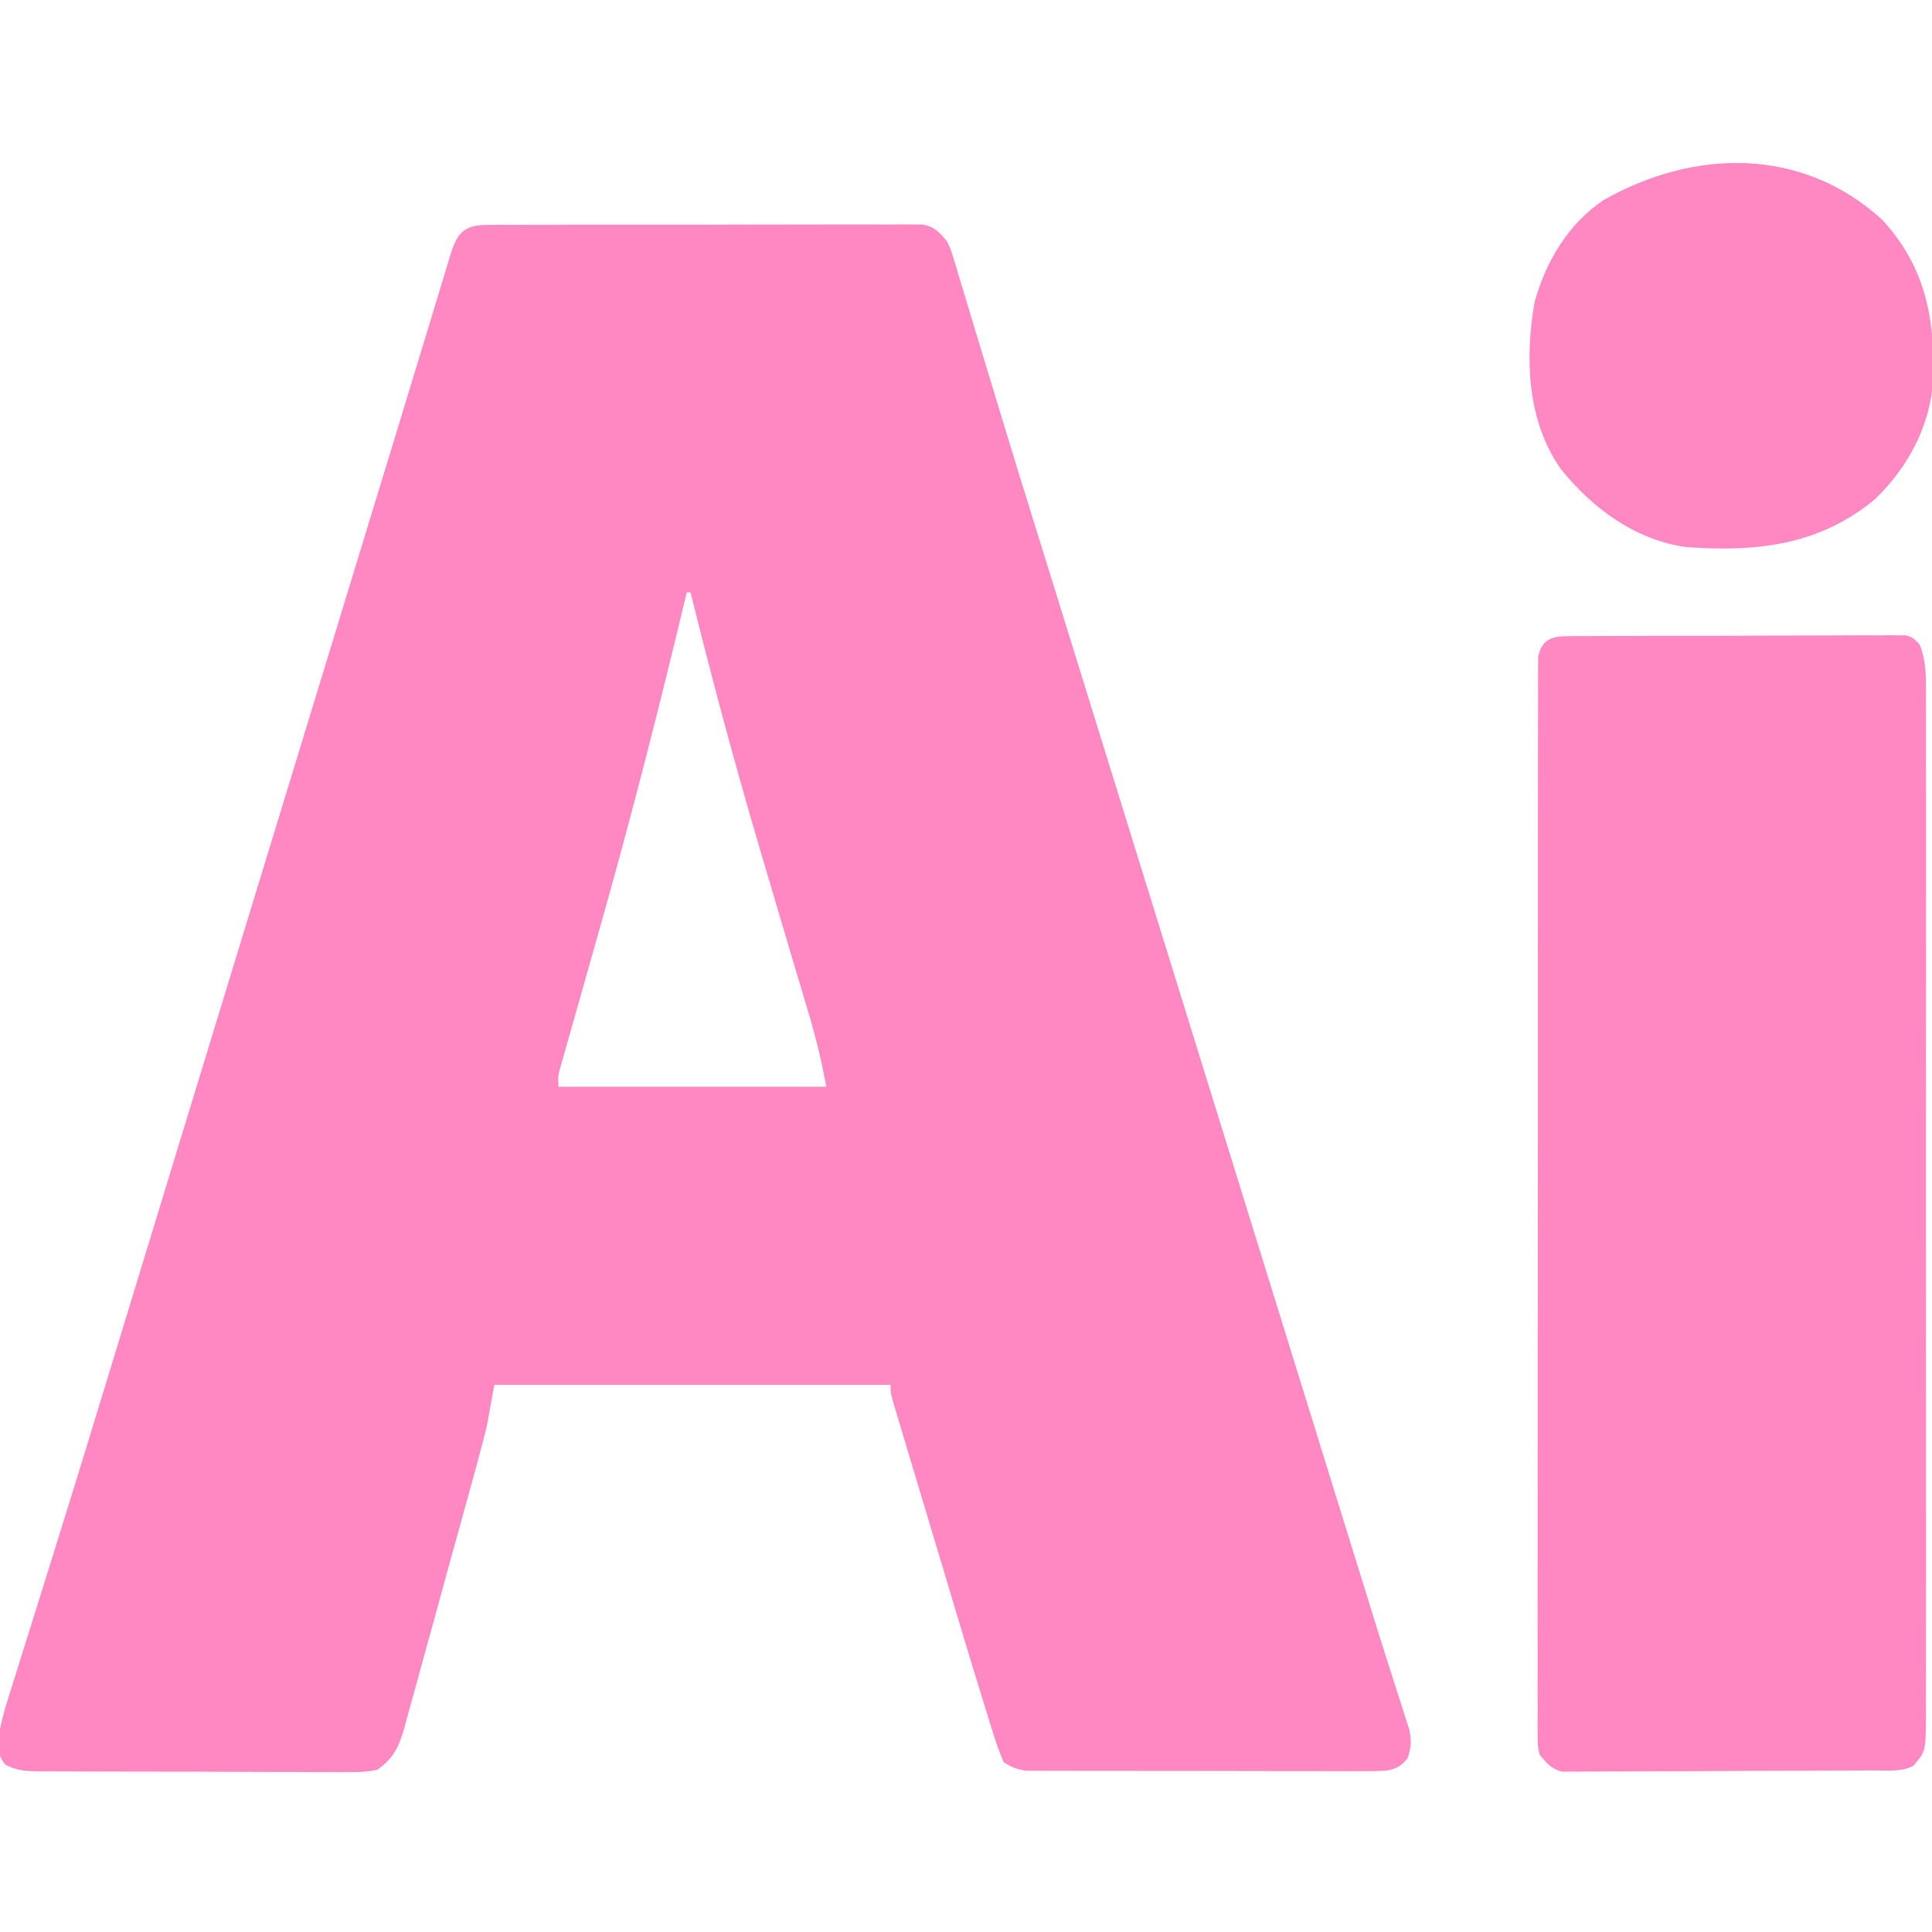
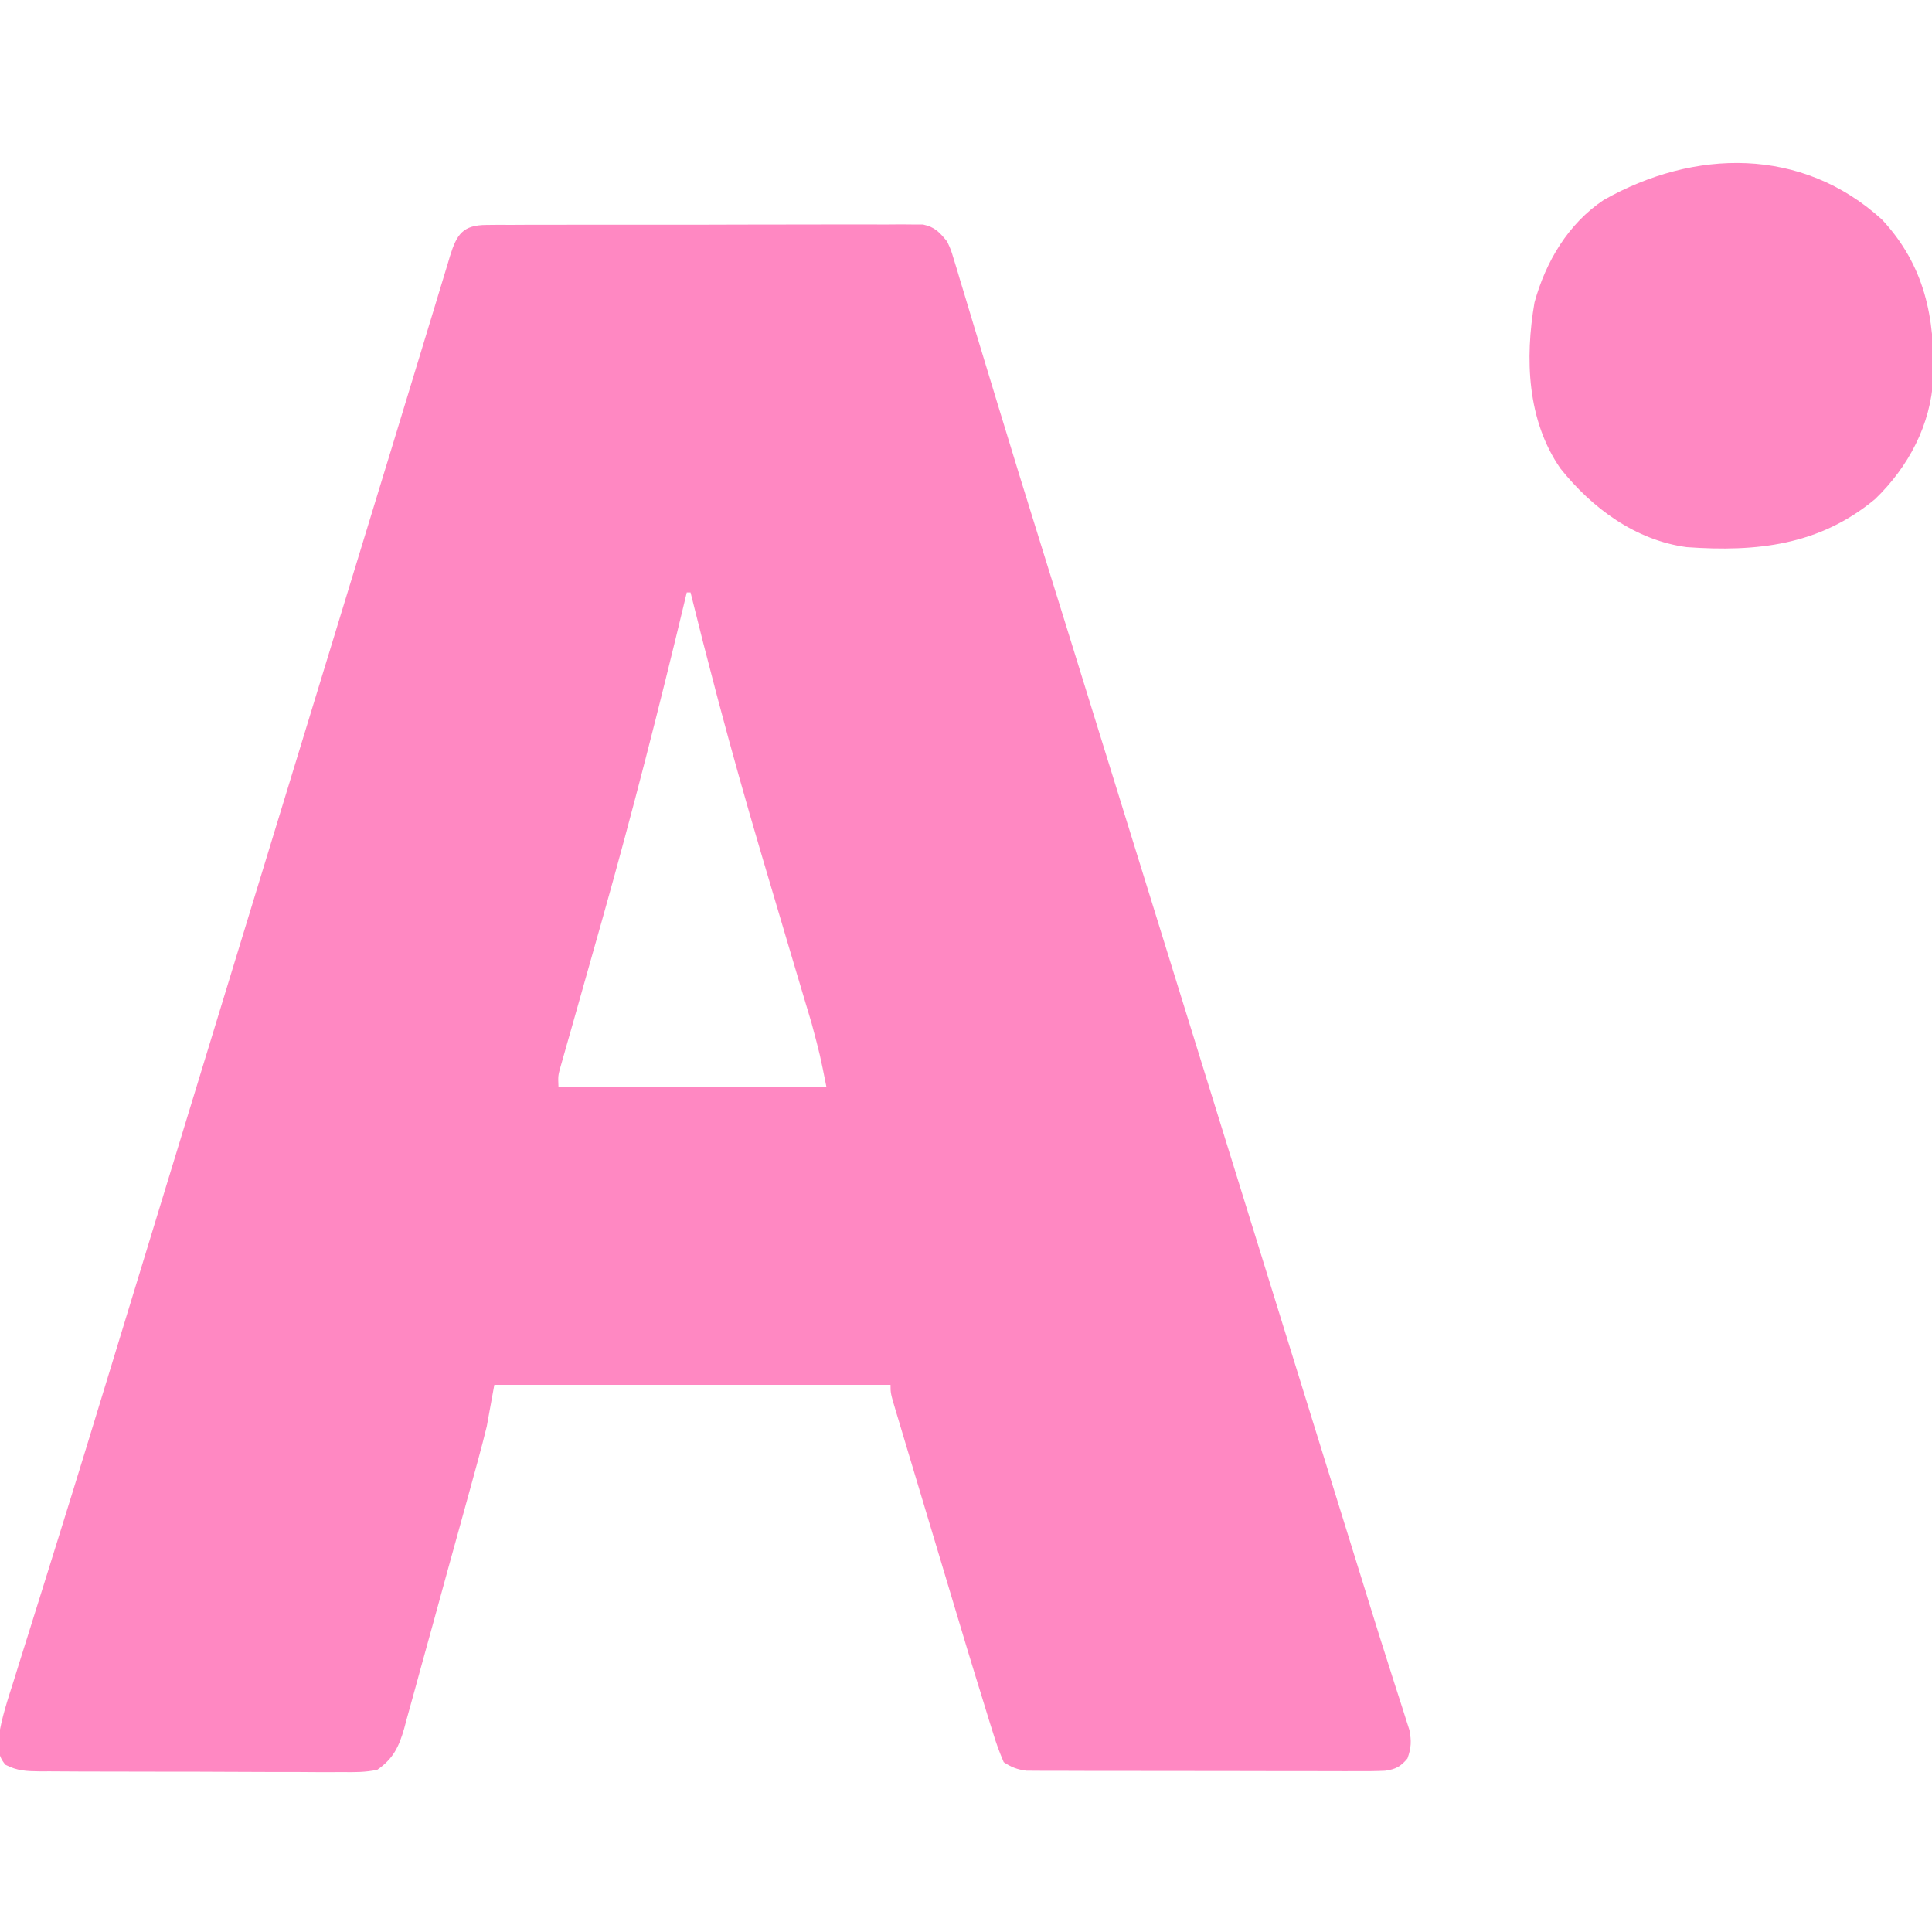
<svg xmlns="http://www.w3.org/2000/svg" version="1.1" width="512" height="512">
  <path d="M0 0 C1.033 -0.01 2.067 -0.02 3.131 -0.03 C4.264 -0.026 5.397 -0.021 6.565 -0.016 C7.758 -0.023 8.952 -0.03 10.182 -0.037 C13.457 -0.052 16.731 -0.054 20.006 -0.048 C22.74 -0.045 25.474 -0.051 28.207 -0.057 C34.656 -0.071 41.105 -0.07 47.554 -0.058 C54.208 -0.047 60.861 -0.061 67.515 -0.088 C73.227 -0.11 78.939 -0.117 84.651 -0.111 C88.063 -0.107 91.475 -0.11 94.886 -0.127 C98.691 -0.142 102.495 -0.131 106.299 -0.114 C107.996 -0.129 107.996 -0.129 109.727 -0.143 C110.763 -0.133 111.799 -0.124 112.866 -0.114 C113.766 -0.113 114.665 -0.113 115.592 -0.113 C118.768 0.548 119.957 1.924 121.997 4.388 C123.002 6.566 123.002 6.566 123.726 8.97 C124.008 9.886 124.291 10.802 124.582 11.746 C124.876 12.744 125.17 13.742 125.473 14.77 C125.795 15.826 126.118 16.882 126.45 17.97 C127.518 21.481 128.57 24.997 129.622 28.513 C130.378 31.005 131.135 33.497 131.894 35.989 C133.079 39.879 134.262 43.769 135.439 47.66 C139.096 59.75 142.835 71.813 146.59 83.872 C148.462 89.887 150.329 95.903 152.196 101.919 C152.771 103.772 152.771 103.772 153.358 105.662 C158.008 120.642 162.649 135.625 167.291 150.609 C174.187 172.87 181.087 195.13 187.997 217.388 C195.139 240.394 202.27 263.403 209.399 286.413 C214.3 302.235 219.203 318.057 224.114 333.876 C224.318 334.533 224.522 335.19 224.732 335.867 C227.168 343.715 229.605 351.563 232.044 359.41 C232.707 361.547 233.368 363.684 234.028 365.822 C235.76 371.43 237.519 377.028 239.314 382.616 C239.691 383.803 240.068 384.991 240.456 386.214 C241.179 388.492 241.911 390.766 242.654 393.037 C242.976 394.059 243.298 395.08 243.63 396.133 C243.919 397.029 244.207 397.925 244.505 398.849 C245.076 401.795 244.999 403.557 243.997 406.388 C242.226 408.542 240.824 409.275 238.061 409.651 C235.541 409.774 233.041 409.781 230.518 409.76 C229.078 409.765 229.078 409.765 227.61 409.771 C224.436 409.779 221.264 409.766 218.09 409.751 C215.886 409.75 213.682 409.751 211.477 409.752 C206.857 409.752 202.237 409.742 197.617 409.724 C191.692 409.701 185.767 409.701 179.842 409.707 C175.29 409.711 170.738 409.704 166.186 409.694 C164.001 409.69 161.817 409.689 159.632 409.691 C156.579 409.691 153.527 409.679 150.475 409.662 C149.118 409.666 149.118 409.666 147.733 409.67 C146.9 409.663 146.067 409.656 145.209 409.648 C144.488 409.646 143.767 409.644 143.024 409.642 C140.594 409.337 139.045 408.731 136.997 407.388 C135.84 404.718 134.941 402.232 134.111 399.462 C133.858 398.659 133.604 397.856 133.343 397.029 C132.545 394.487 131.77 391.938 130.997 389.388 C130.513 387.823 130.029 386.259 129.544 384.695 C128.058 379.871 126.607 375.036 125.161 370.2 C124.631 368.437 124.102 366.674 123.572 364.911 C122.476 361.261 121.382 357.611 120.29 353.96 C118.888 349.276 117.482 344.593 116.073 339.911 C114.985 336.292 113.9 332.672 112.815 329.051 C112.297 327.322 111.778 325.593 111.258 323.865 C110.537 321.468 109.82 319.071 109.105 316.673 C108.89 315.96 108.675 315.248 108.453 314.513 C106.997 309.616 106.997 309.616 106.997 307.388 C72.347 307.388 37.697 307.388 1.997 307.388 C1.337 311.018 0.677 314.648 -0.003 318.388 C-0.75 321.428 -1.52 324.437 -2.354 327.452 C-2.581 328.284 -2.807 329.116 -3.04 329.974 C-3.779 332.684 -4.525 335.391 -5.273 338.099 C-5.53 339.031 -5.786 339.964 -6.051 340.924 C-7.406 345.846 -8.767 350.767 -10.134 355.686 C-11.54 360.756 -12.927 365.831 -14.309 370.908 C-15.379 374.826 -16.465 378.741 -17.555 382.654 C-18.072 384.524 -18.585 386.395 -19.091 388.268 C-19.8 390.884 -20.529 393.492 -21.264 396.1 C-21.468 396.869 -21.671 397.638 -21.88 398.43 C-23.265 403.235 -24.747 406.433 -29.003 409.388 C-32.12 410.079 -35.138 410.051 -38.32 410.003 C-39.251 410.008 -40.181 410.014 -41.14 410.02 C-44.211 410.032 -47.28 410.007 -50.351 409.981 C-52.487 409.98 -54.622 409.98 -56.758 409.982 C-61.231 409.98 -65.704 409.961 -70.176 409.93 C-75.912 409.89 -81.647 409.886 -87.383 409.893 C-91.792 409.896 -96.201 409.884 -100.609 409.867 C-102.724 409.86 -104.839 409.857 -106.955 409.858 C-109.909 409.856 -112.862 409.835 -115.816 409.808 C-116.692 409.811 -117.567 409.813 -118.469 409.816 C-121.992 409.767 -124.384 409.707 -127.548 408.074 C-129.532 405.775 -129.522 403.79 -129.364 400.829 C-128.608 395.707 -126.972 390.84 -125.402 385.919 C-124.812 384.023 -124.223 382.127 -123.634 380.231 C-122.999 378.195 -122.358 376.162 -121.716 374.128 C-120.351 369.806 -119.002 365.478 -117.655 361.15 C-116.231 356.573 -114.806 351.997 -113.377 347.423 C-108.683 332.4 -104.08 317.35 -99.491 302.295 C-98.116 297.782 -96.738 293.271 -95.36 288.759 C-94.896 287.239 -94.432 285.72 -93.968 284.2 C-93.738 283.447 -93.508 282.694 -93.271 281.918 C-92.341 278.873 -91.412 275.828 -90.482 272.783 C-87.488 262.975 -84.492 253.168 -81.496 243.36 C-81.156 242.248 -81.156 242.248 -80.809 241.113 C-79.665 237.369 -78.521 233.625 -77.376 229.881 C-75.314 223.133 -73.253 216.386 -71.191 209.638 C-70.045 205.888 -68.899 202.138 -67.753 198.388 C-67.295 196.888 -66.837 195.388 -66.378 193.888 C-65.462 190.888 -64.545 187.888 -63.628 184.888 C-63.402 184.145 -63.175 183.403 -62.941 182.638 C-62.483 181.138 -62.024 179.638 -61.566 178.138 C-60.42 174.386 -59.273 170.635 -58.127 166.884 C-56.07 160.151 -54.013 153.418 -51.955 146.686 C-50.816 142.959 -49.677 139.232 -48.539 135.505 C-48.313 134.766 -48.087 134.027 -47.854 133.266 C-44.054 120.828 -40.256 108.39 -36.46 95.951 C-33.863 87.443 -31.265 78.936 -28.662 70.43 C-28.438 69.696 -28.213 68.963 -27.982 68.207 C-27.097 65.313 -26.211 62.42 -25.325 59.526 C-22.809 51.308 -20.303 43.087 -17.814 34.86 C-16.595 30.834 -15.369 26.81 -14.141 22.787 C-13.599 21.004 -13.06 19.221 -12.525 17.437 C-11.814 15.067 -11.092 12.702 -10.367 10.337 C-10.168 9.663 -9.969 8.988 -9.764 8.294 C-7.937 2.414 -6.317 0.017 0 0 Z M52.997 97.388 C52.771 98.33 52.546 99.273 52.313 100.245 C45.663 128.002 38.608 155.612 30.872 183.087 C30.69 183.732 30.508 184.377 30.321 185.042 C28.299 192.225 26.27 199.406 24.229 206.584 C23.546 208.996 22.863 211.409 22.18 213.821 C21.698 215.506 21.698 215.506 21.206 217.225 C20.915 218.258 20.623 219.29 20.323 220.354 C20.065 221.258 19.808 222.161 19.543 223.092 C18.881 225.481 18.881 225.481 18.997 228.388 C42.427 228.388 65.857 228.388 89.997 228.388 C88.308 219.917 88.308 219.917 86.108 211.661 C85.56 209.816 85.56 209.816 85.002 207.935 C84.809 207.291 84.615 206.648 84.416 205.986 C83.795 203.918 83.179 201.848 82.565 199.779 C81.687 196.821 80.807 193.864 79.925 190.907 C77.634 183.227 75.363 175.541 73.098 167.853 C72.875 167.094 72.651 166.335 72.421 165.554 C68.593 152.542 64.912 139.497 61.434 126.388 C61.219 125.578 61.004 124.768 60.783 123.934 C58.445 115.104 56.185 106.256 53.997 97.388 C53.667 97.388 53.337 97.388 52.997 97.388 Z " fill="#FF88C2" transform="translate(129.003,59.612)" />
-   <path d="M0 0 C0.808 -0.011 1.615 -0.023 2.447 -0.034 C3.329 -0.031 4.211 -0.029 5.12 -0.026 C6.052 -0.034 6.984 -0.042 7.944 -0.051 C11.031 -0.075 14.116 -0.076 17.202 -0.074 C19.343 -0.081 21.484 -0.089 23.625 -0.097 C28.114 -0.111 32.603 -0.112 37.092 -0.107 C42.853 -0.101 48.613 -0.131 54.373 -0.172 C58.795 -0.197 63.216 -0.2 67.638 -0.197 C69.762 -0.198 71.886 -0.208 74.011 -0.226 C76.977 -0.248 79.943 -0.238 82.909 -0.221 C83.792 -0.234 84.674 -0.247 85.583 -0.261 C86.794 -0.244 86.794 -0.244 88.03 -0.227 C89.082 -0.228 89.082 -0.228 90.155 -0.229 C92.015 0.394 92.015 0.394 93.74 2.212 C95.688 7.074 95.427 11.742 95.396 16.934 C95.401 18.114 95.405 19.295 95.41 20.512 C95.42 23.786 95.416 27.06 95.407 30.334 C95.4 33.867 95.411 37.399 95.419 40.932 C95.432 47.85 95.429 54.769 95.421 61.687 C95.414 67.31 95.413 72.932 95.416 78.555 C95.417 79.355 95.417 80.155 95.418 80.979 C95.419 82.604 95.42 84.229 95.421 85.854 C95.429 101.095 95.419 116.336 95.403 131.578 C95.39 144.658 95.392 157.738 95.406 170.818 C95.422 186.004 95.428 201.19 95.419 216.377 C95.418 217.996 95.417 219.615 95.416 221.234 C95.416 222.031 95.415 222.827 95.415 223.648 C95.412 229.264 95.417 234.881 95.424 240.497 C95.432 247.341 95.43 254.184 95.414 261.028 C95.406 264.52 95.403 268.012 95.413 271.504 C95.421 275.288 95.411 279.071 95.396 282.855 C95.403 283.962 95.409 285.068 95.416 286.208 C95.344 295.566 95.344 295.566 92.015 299.394 C88.692 301.056 84.969 300.56 81.314 300.571 C80.413 300.578 79.512 300.585 78.584 300.591 C75.595 300.611 72.606 300.623 69.616 300.633 C68.088 300.639 68.088 300.639 66.528 300.645 C61.135 300.666 55.743 300.68 50.35 300.69 C44.772 300.701 39.195 300.735 33.617 300.775 C29.334 300.801 25.052 300.809 20.769 300.813 C18.713 300.818 16.656 300.829 14.6 300.848 C11.724 300.872 8.85 300.871 5.974 300.864 C4.696 300.884 4.696 300.884 3.392 300.903 C2.215 300.893 2.215 300.893 1.013 300.882 C0.334 300.885 -0.346 300.887 -1.046 300.889 C-3.922 300.155 -5.102 298.647 -6.985 296.394 C-7.485 294.022 -7.485 294.022 -7.486 291.335 C-7.5 289.795 -7.5 289.795 -7.515 288.223 C-7.506 287.097 -7.496 285.971 -7.486 284.81 C-7.492 283.612 -7.497 282.415 -7.503 281.181 C-7.514 277.854 -7.508 274.529 -7.493 271.203 C-7.482 267.617 -7.494 264.031 -7.503 260.444 C-7.517 253.419 -7.51 246.393 -7.495 239.367 C-7.478 231.19 -7.481 223.013 -7.485 214.836 C-7.49 200.248 -7.476 185.661 -7.452 171.074 C-7.428 156.911 -7.421 142.748 -7.431 128.584 C-7.443 113.17 -7.445 97.755 -7.43 82.341 C-7.429 80.698 -7.427 79.055 -7.425 77.413 C-7.424 76.2 -7.424 76.2 -7.423 74.963 C-7.418 69.259 -7.42 63.556 -7.425 57.852 C-7.429 50.904 -7.424 43.957 -7.404 37.009 C-7.394 33.462 -7.389 29.916 -7.397 26.369 C-7.405 22.53 -7.39 18.691 -7.373 14.852 C-7.379 13.723 -7.385 12.595 -7.391 11.432 C-7.383 10.408 -7.374 9.383 -7.365 8.328 C-7.364 7.442 -7.363 6.555 -7.362 5.641 C-6.635 1.307 -4.145 0.022 0 0 Z " fill="#FF87C2" transform="translate(414.985,168.606)" />
  <path d="M0 0 C11.31 12.153 14.063 25.993 13.594 41.992 C12.92 54.378 7.066 65.481 -1.812 74.062 C-16.605 86.373 -33.248 88.123 -51.75 86.812 C-65.335 84.991 -76.835 76.465 -85.211 65.984 C-94.069 53.207 -94.64 36.838 -92.09 21.961 C-89.11 11.151 -83.181 1.115 -73.75 -5.188 C-49.797 -18.744 -21.241 -19.353 0 0 Z " fill="#FF88C2" transform="translate(498.75,58.188)" />
</svg>